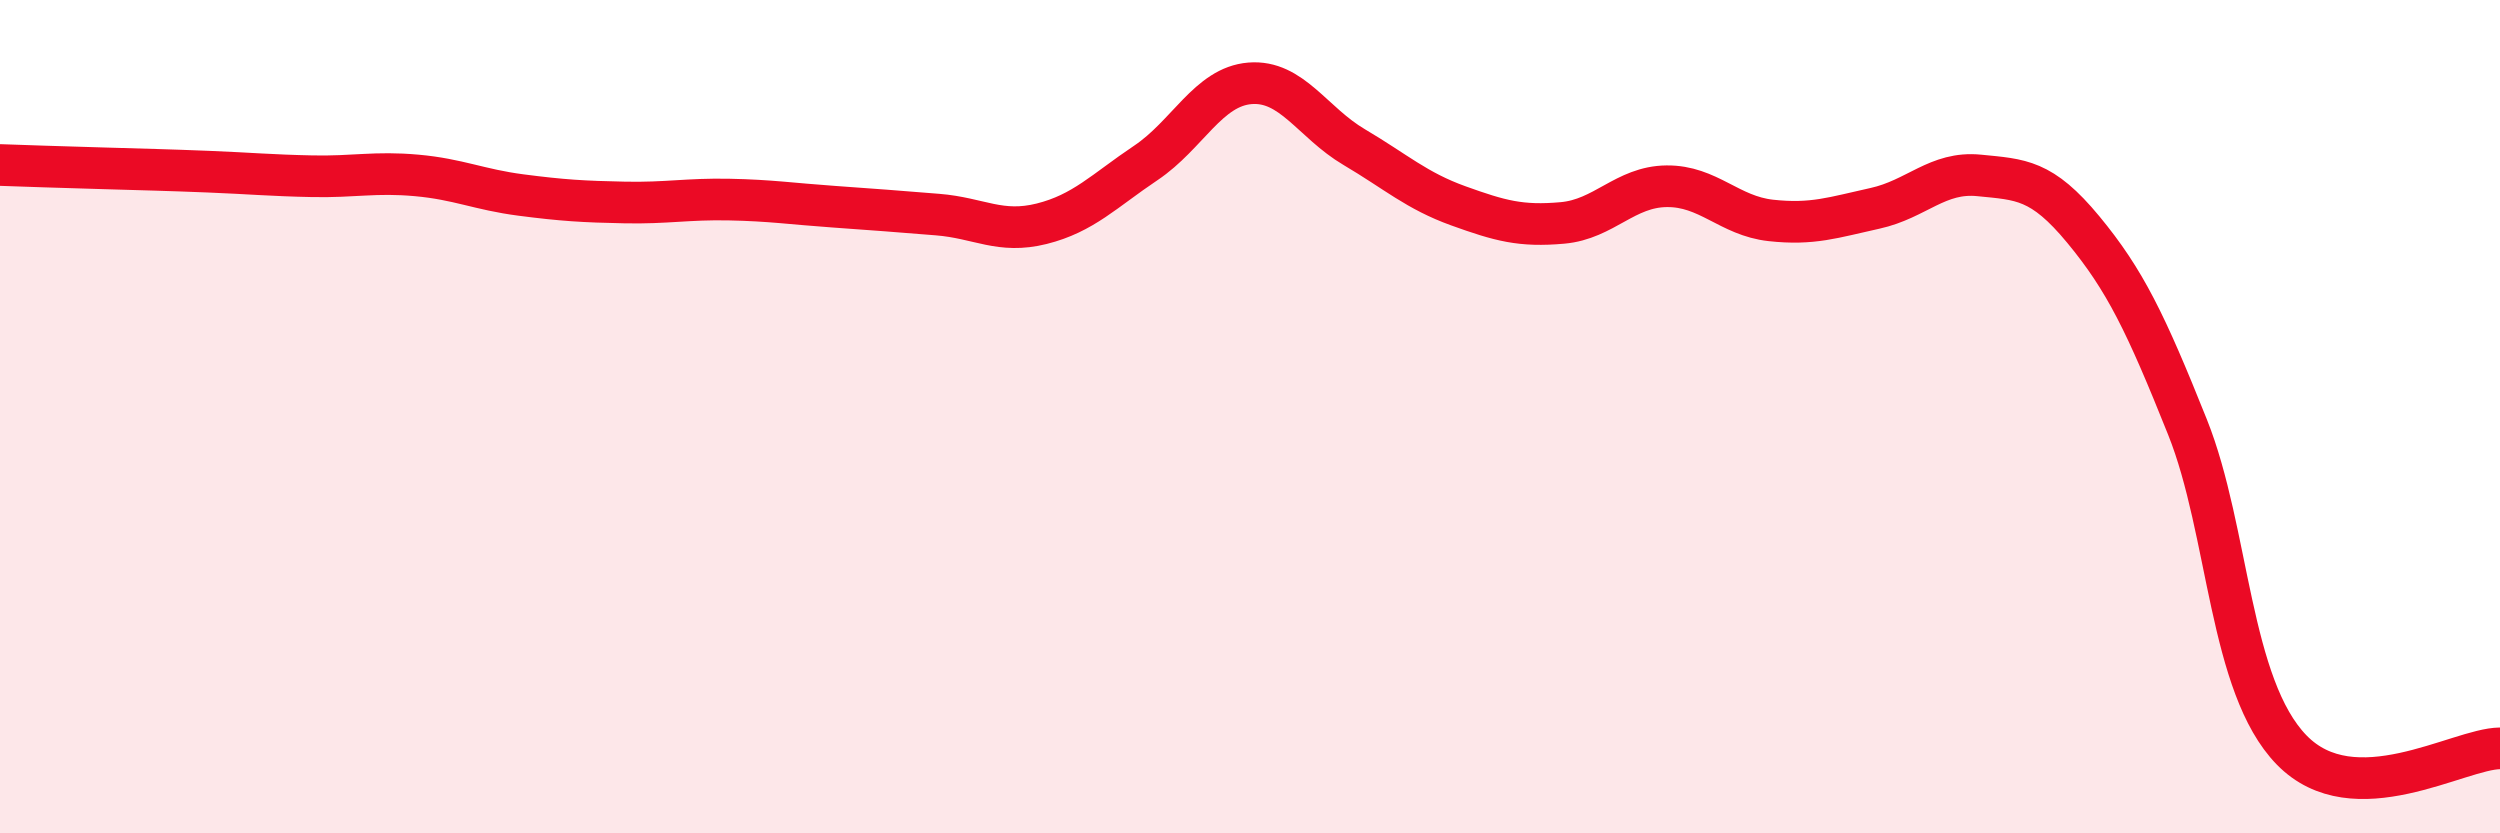
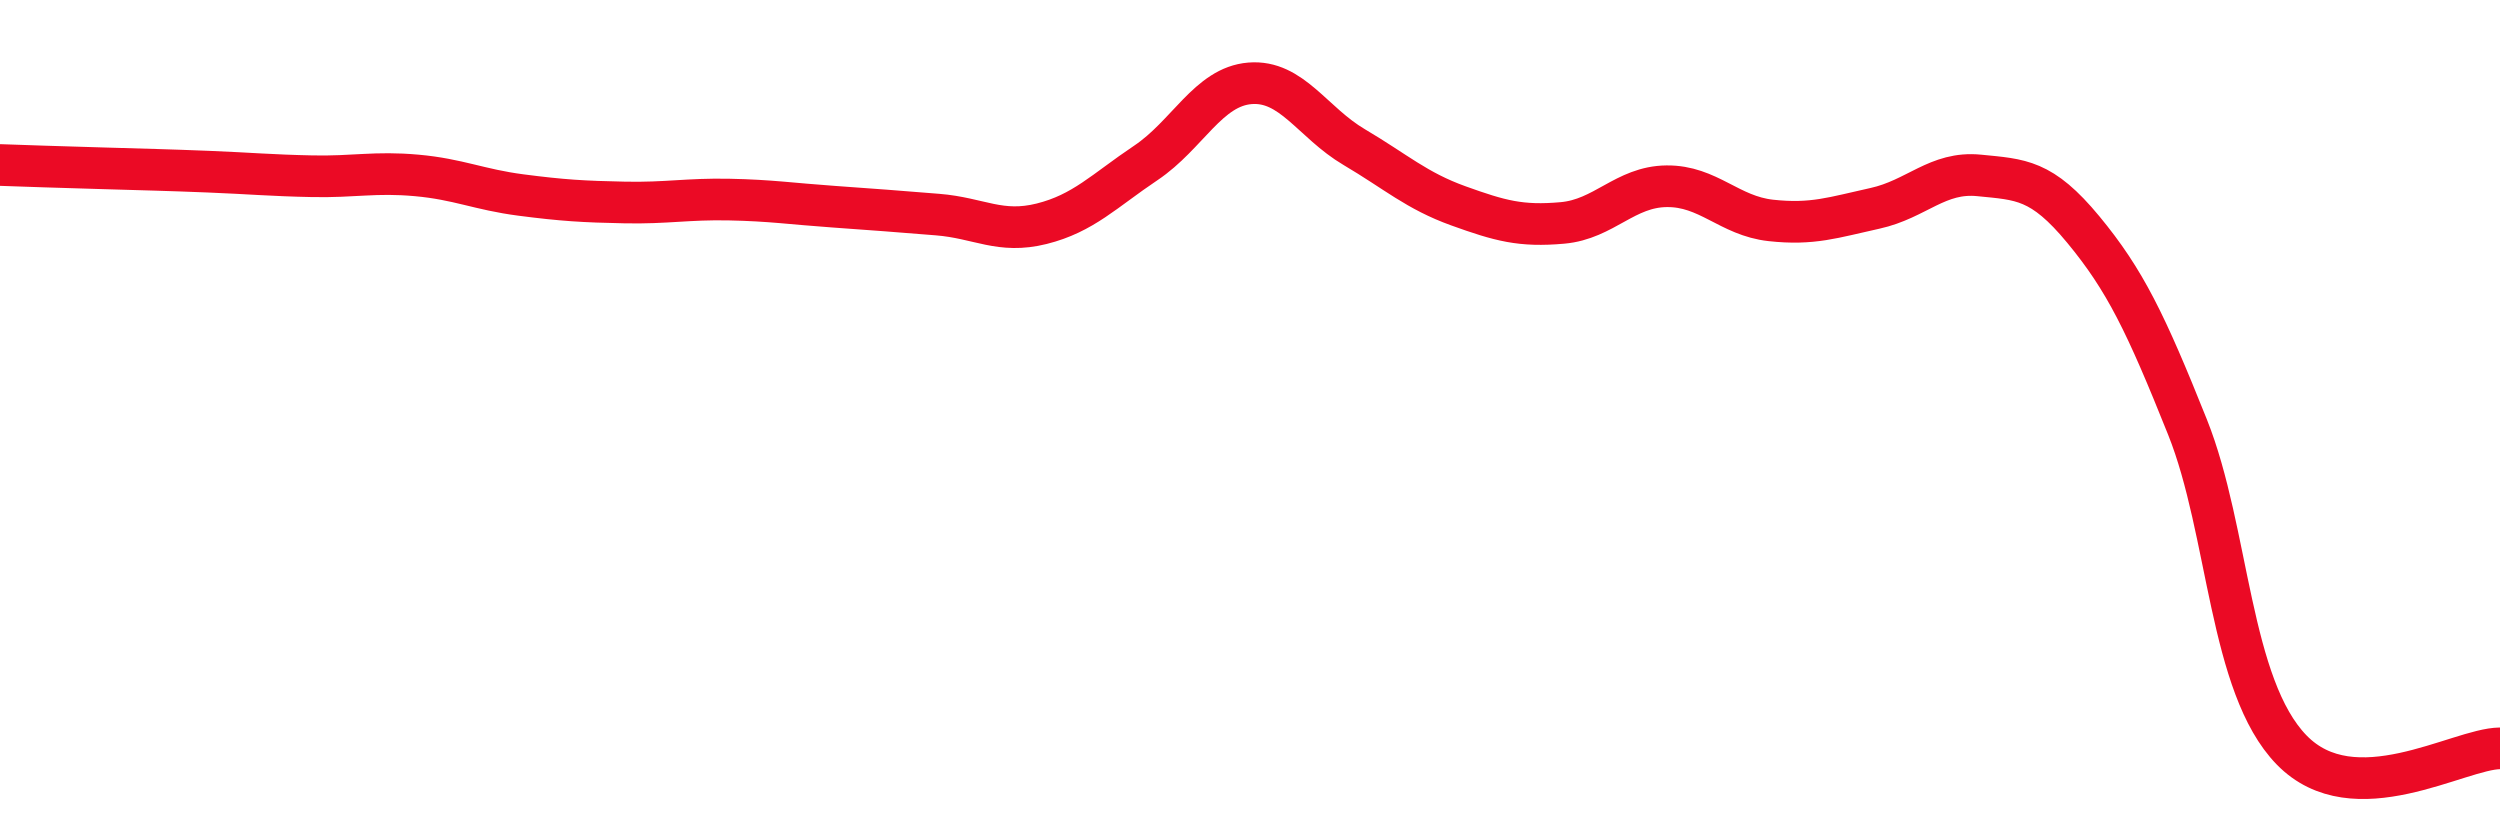
<svg xmlns="http://www.w3.org/2000/svg" width="60" height="20" viewBox="0 0 60 20">
-   <path d="M 0,3.96 C 0.5,3.98 1.5,4.01 2.5,4.04 C 3.5,4.07 4,4.08 5,4.12 C 6,4.16 6.5,4.21 7.5,4.23 C 8.5,4.25 9,4.12 10,4.21 C 11,4.3 11.5,4.55 12.5,4.68 C 13.5,4.81 14,4.84 15,4.86 C 16,4.88 16.5,4.77 17.5,4.79 C 18.5,4.81 19,4.89 20,4.96 C 21,5.03 21.5,5.07 22.5,5.15 C 23.5,5.23 24,5.62 25,5.37 C 26,5.12 26.5,4.58 27.5,3.91 C 28.5,3.24 29,2.08 30,2 C 31,1.92 31.5,2.94 32.5,3.53 C 33.5,4.12 34,4.58 35,4.94 C 36,5.3 36.5,5.44 37.5,5.35 C 38.5,5.26 39,4.48 40,4.47 C 41,4.46 41.5,5.18 42.5,5.29 C 43.5,5.4 44,5.22 45,5 C 46,4.78 46.5,4.11 47.5,4.21 C 48.5,4.31 49,4.3 50,5.51 C 51,6.72 51.5,7.75 52.5,10.25 C 53.5,12.75 53.5,16.46 55,18 C 56.5,19.54 59,17.97 60,17.96L60 20L0 20Z" fill="#EB0A25" opacity="0.1" stroke-linecap="round" stroke-linejoin="round" />
  <path d="M 0,3.96 C 0.5,3.98 1.5,4.01 2.5,4.04 C 3.5,4.07 4,4.08 5,4.12 C 6,4.16 6.5,4.21 7.5,4.23 C 8.5,4.25 9,4.12 10,4.21 C 11,4.3 11.5,4.55 12.5,4.68 C 13.5,4.81 14,4.84 15,4.86 C 16,4.88 16.5,4.77 17.5,4.79 C 18.5,4.81 19,4.89 20,4.96 C 21,5.03 21.5,5.07 22.5,5.15 C 23.5,5.23 24,5.62 25,5.37 C 26,5.12 26.5,4.58 27.5,3.91 C 28.5,3.24 29,2.08 30,2 C 31,1.92 31.5,2.94 32.5,3.53 C 33.5,4.12 34,4.58 35,4.94 C 36,5.3 36.5,5.44 37.5,5.35 C 38.5,5.26 39,4.48 40,4.47 C 41,4.46 41.5,5.18 42.5,5.29 C 43.5,5.4 44,5.22 45,5 C 46,4.78 46.5,4.11 47.5,4.21 C 48.5,4.31 49,4.3 50,5.51 C 51,6.72 51.5,7.75 52.5,10.25 C 53.5,12.75 53.5,16.46 55,18 C 56.5,19.54 59,17.97 60,17.96" stroke="#EB0A25" stroke-width="1" fill="none" stroke-linecap="round" stroke-linejoin="round" />
</svg>